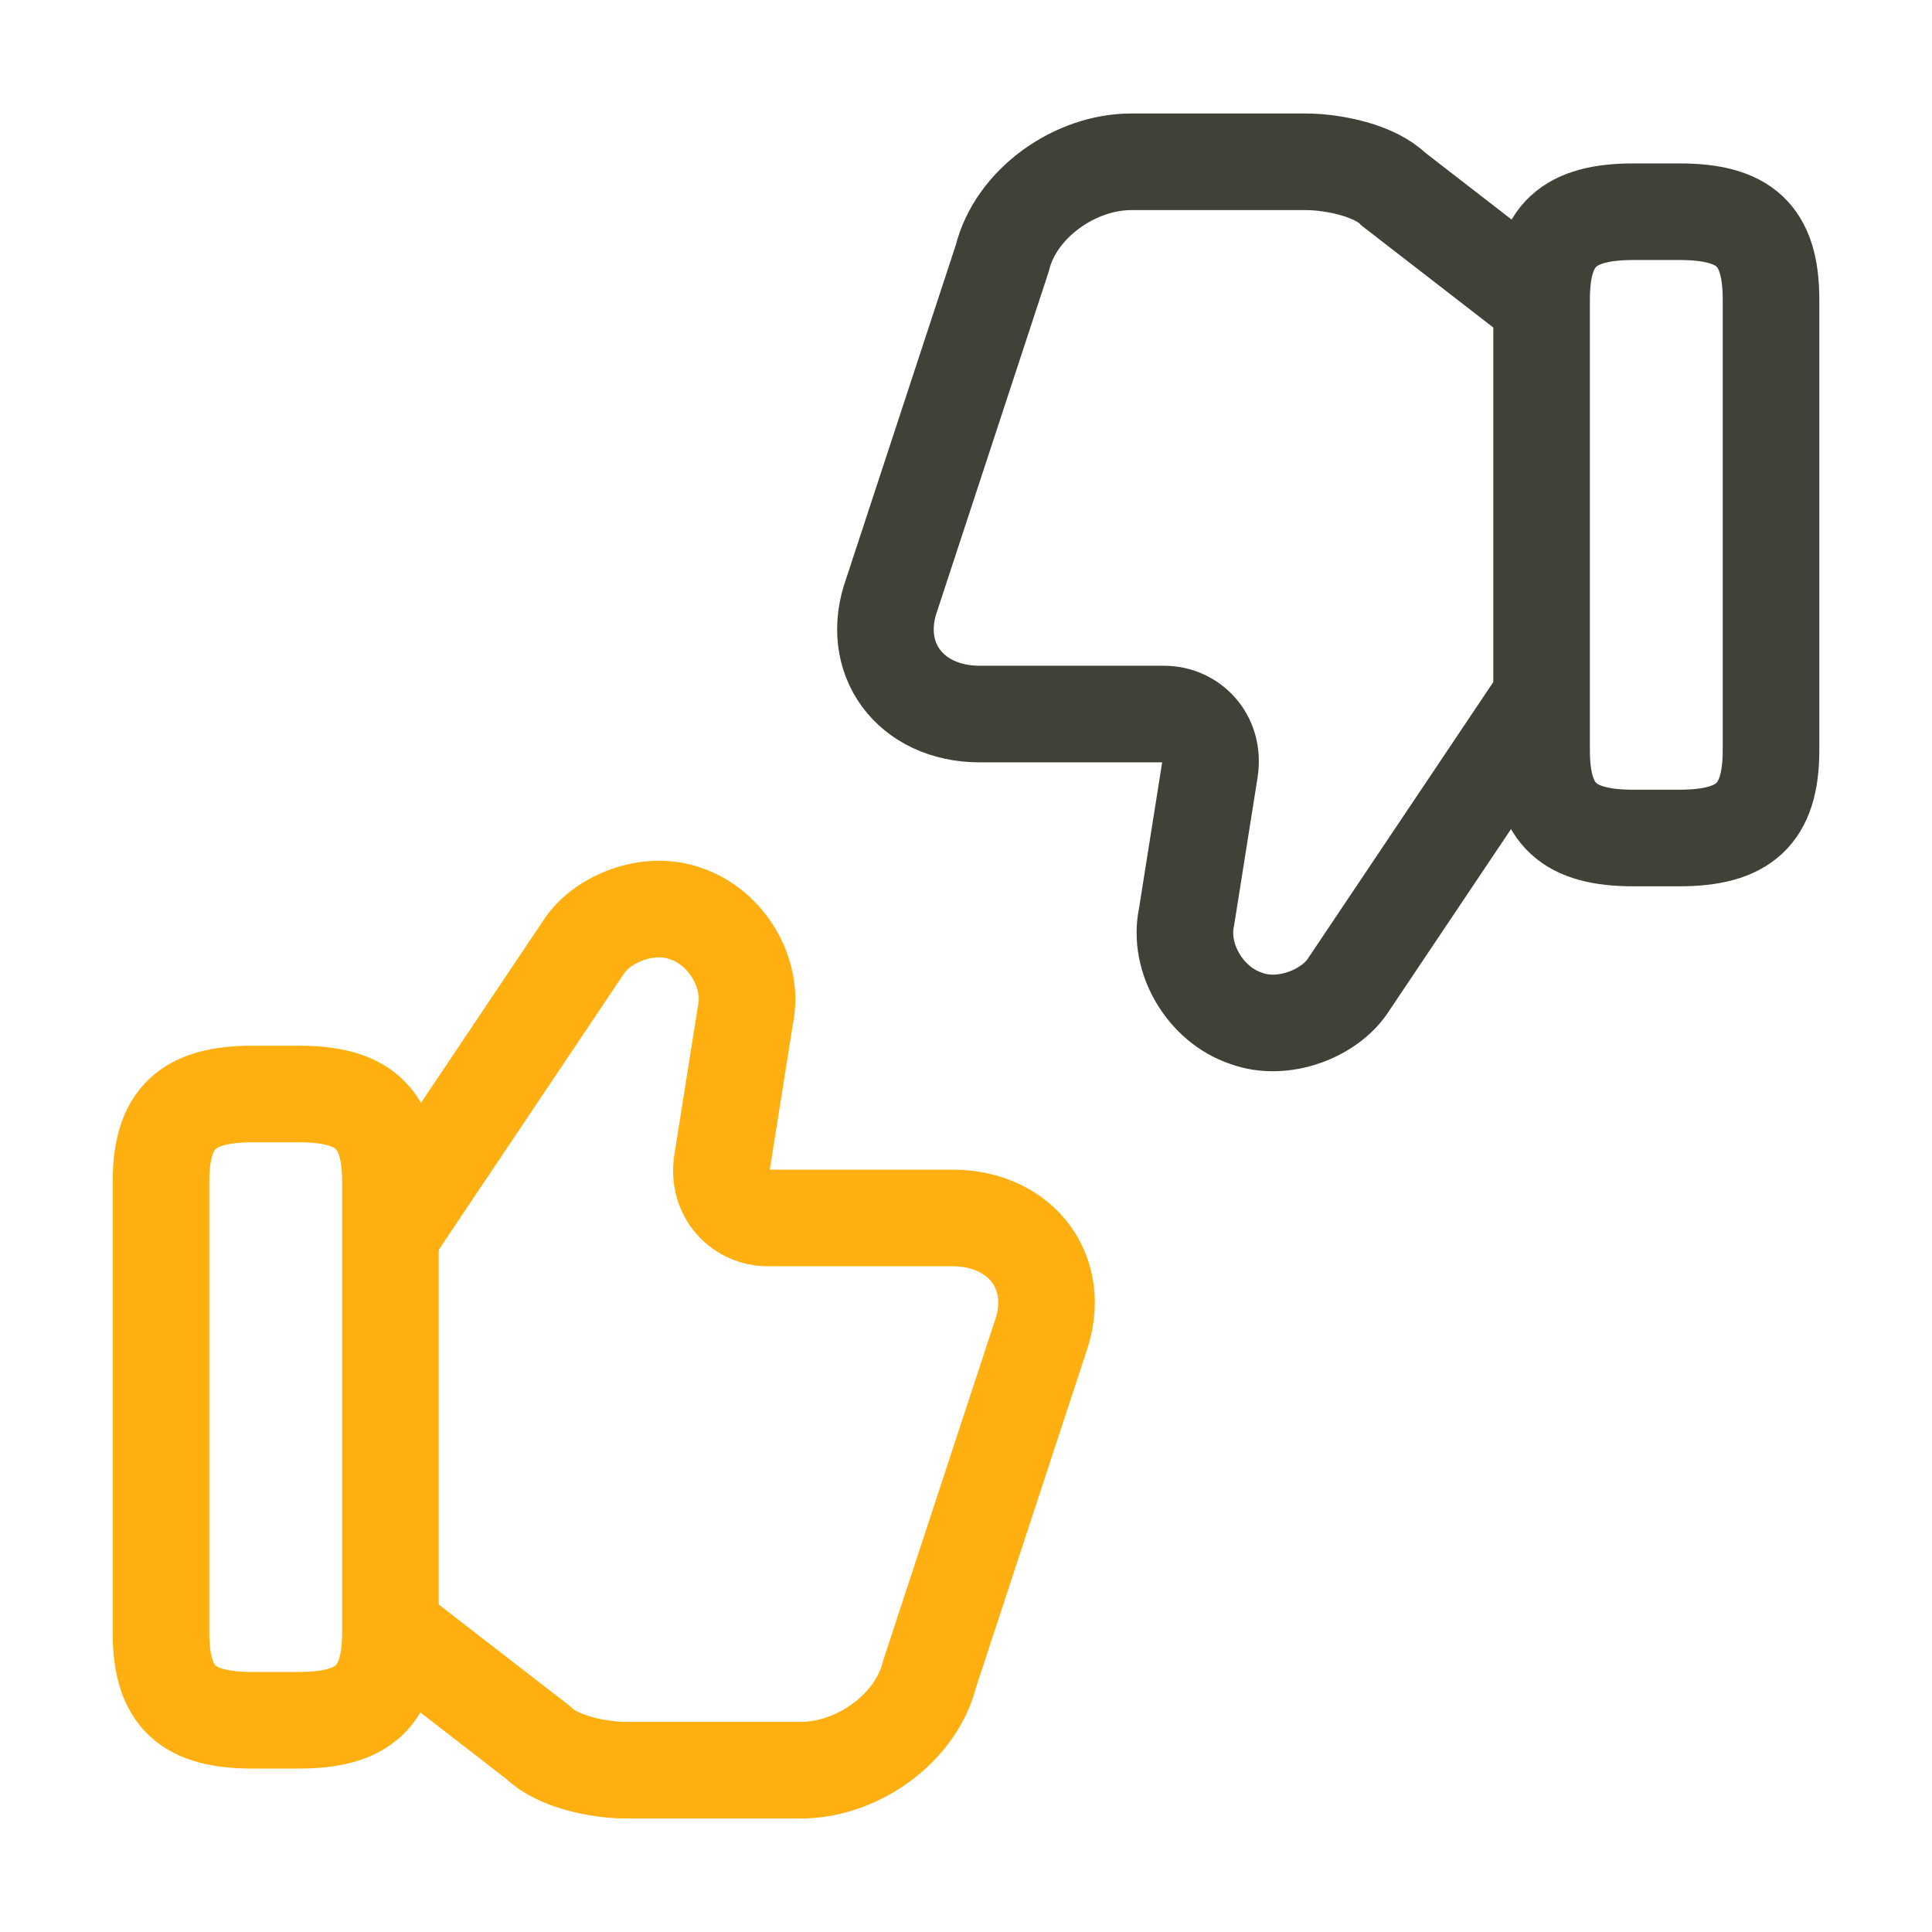
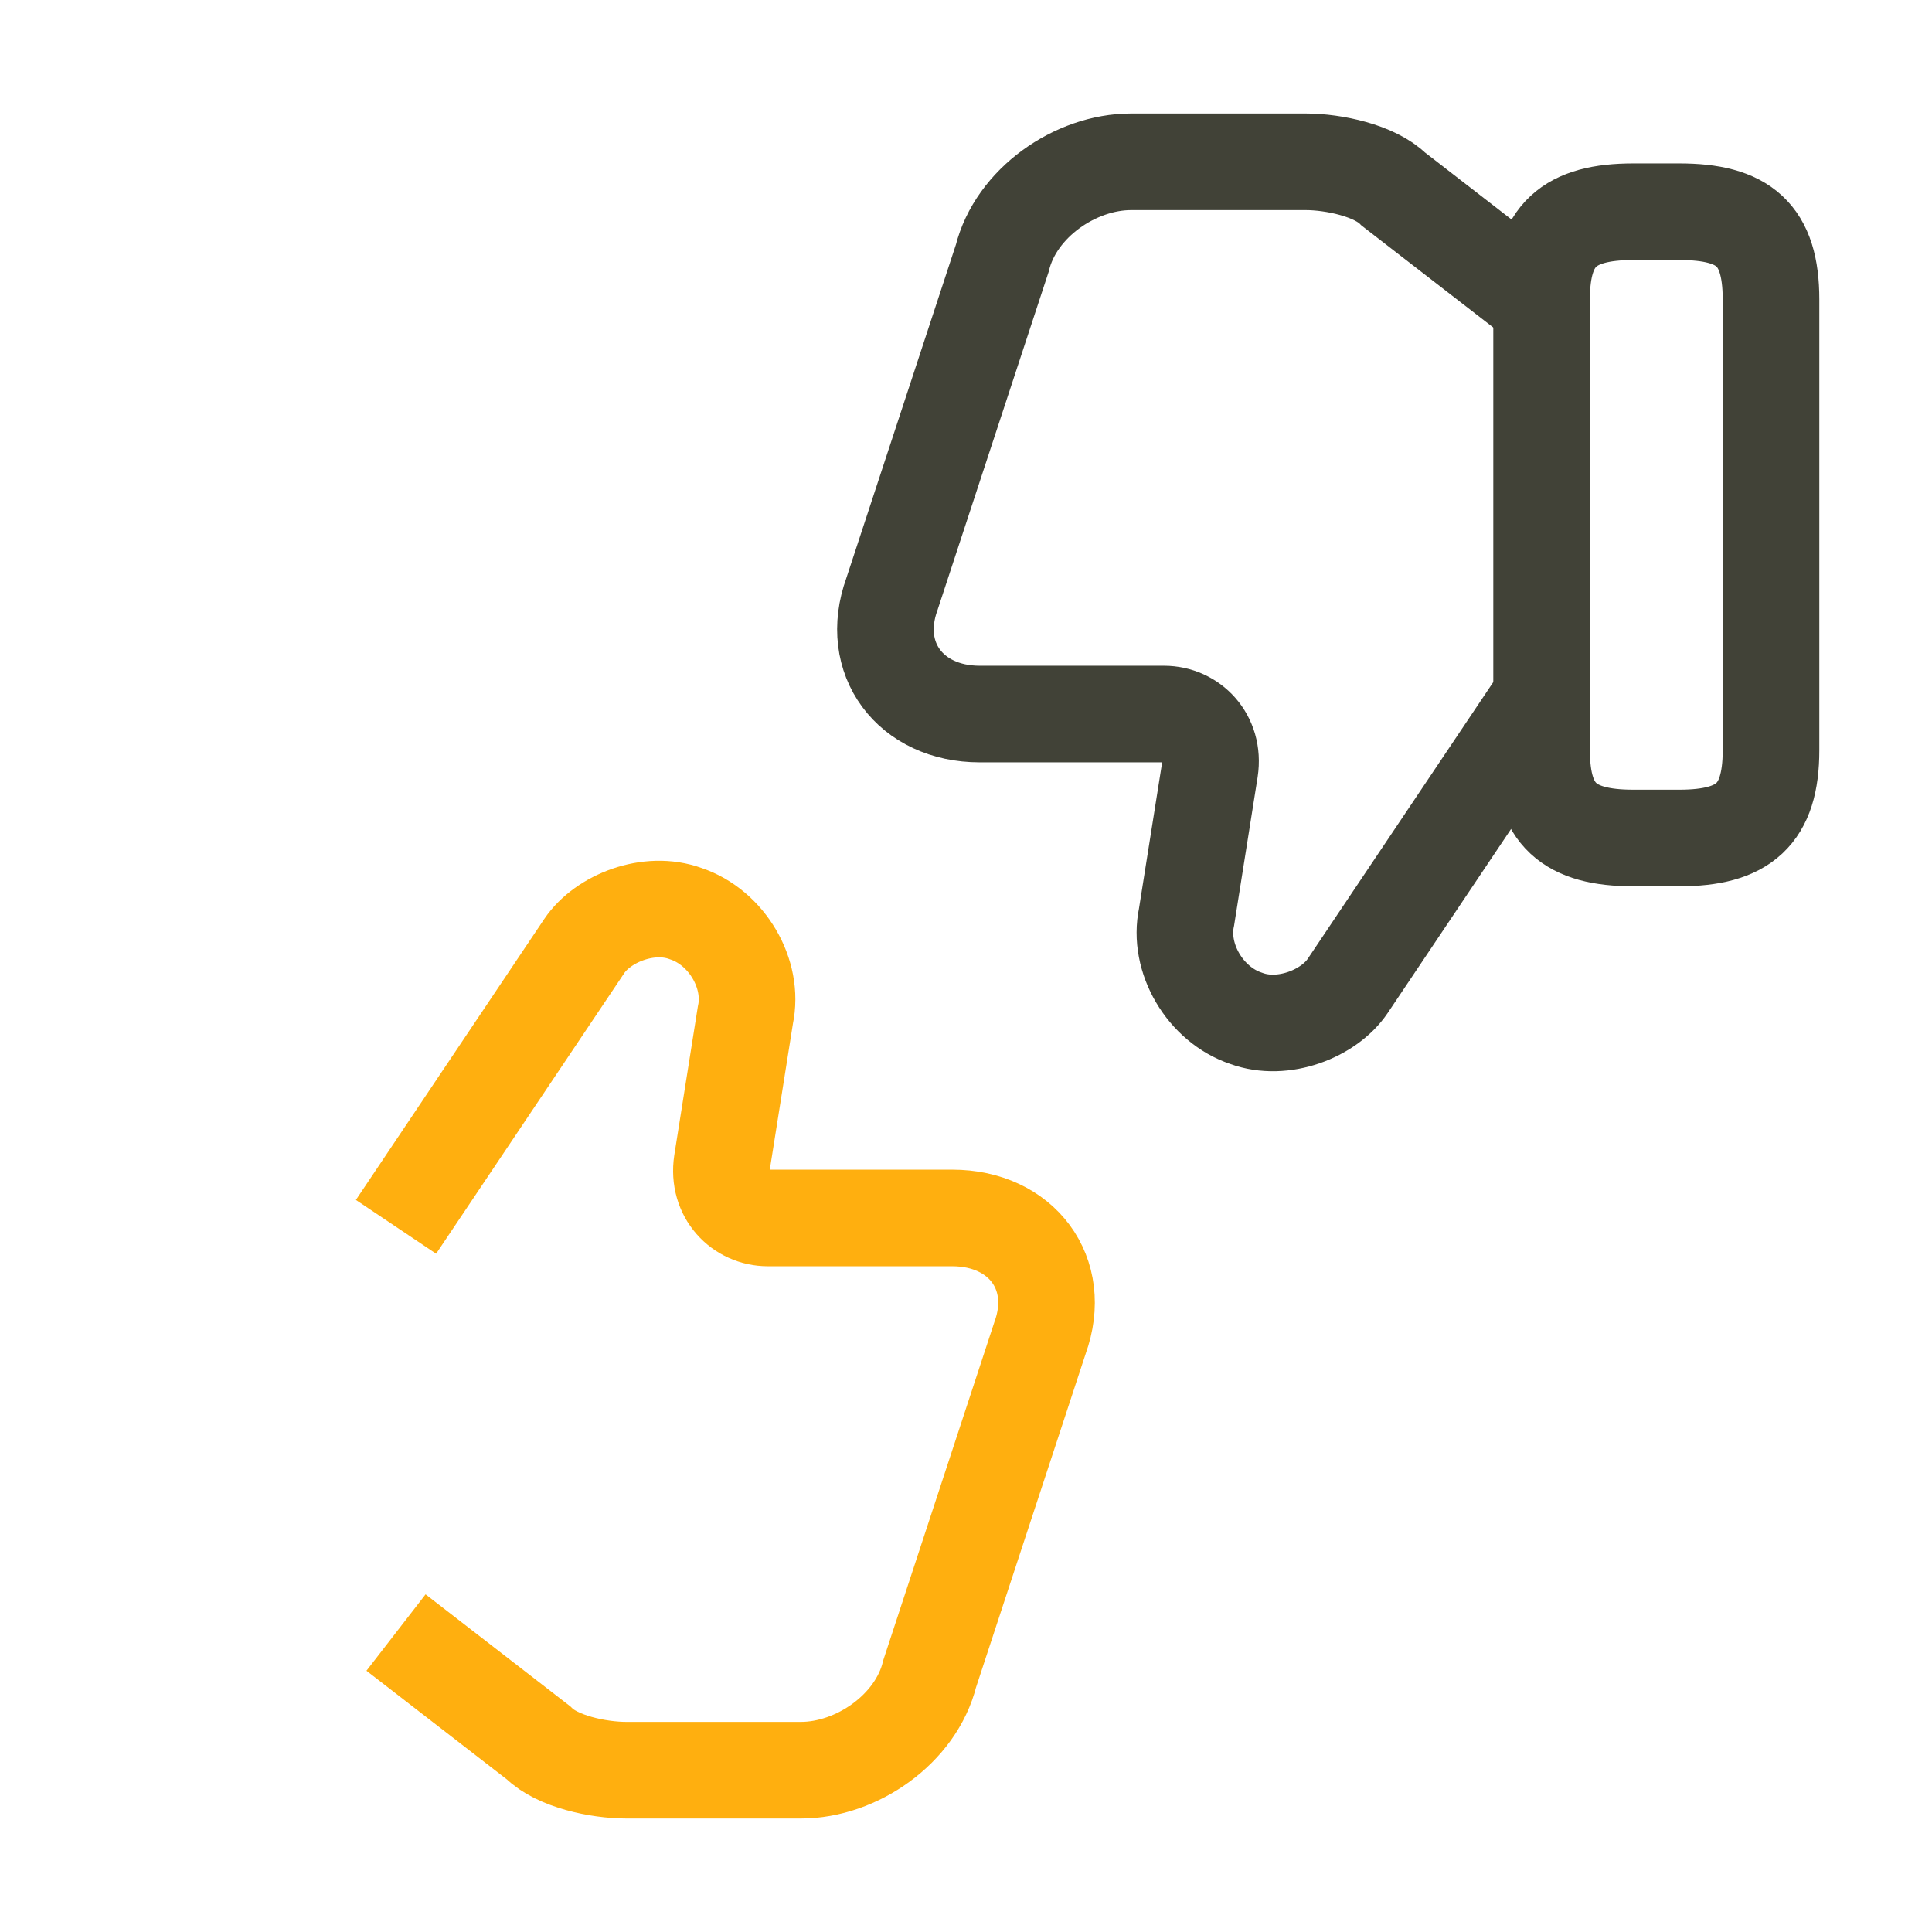
<svg xmlns="http://www.w3.org/2000/svg" width="80" height="80" viewBox="0 0 80 80" fill="none">
  <path d="M16.398 67.6L22.299 72.167C23.065 72.933 24.765 73.3 25.932 73.3H33.165C35.465 73.3 37.932 71.6 38.498 69.3L43.065 55.4C44.032 52.733 42.298 50.433 39.432 50.433H31.798C30.665 50.433 29.698 49.466 29.898 48.133L30.865 42.033C31.232 40.333 30.098 38.4 28.398 37.833C26.865 37.267 24.965 38.033 24.198 39.167L16.398 50.8" stroke="#FFAF0F" stroke-width="4" stroke-miterlimit="10" />
-   <path d="M6.666 67.6V48.934C6.666 46.267 7.799 45.3 10.466 45.3H12.366C15.033 45.3 16.166 46.267 16.166 48.934V67.6C16.166 70.267 15.033 71.233 12.366 71.233H10.466C7.799 71.233 6.666 70.3 6.666 67.6Z" stroke="#FFAF0F" stroke-width="4" stroke-linecap="round" stroke-linejoin="round" />
  <path d="M63.6 12.4L57.7 7.833C56.933 7.066 55.233 6.7 54.067 6.7H46.833C44.533 6.7 42.067 8.4 41.5 10.7L36.933 24.6C35.967 27.267 37.7 29.567 40.567 29.567H48.2C49.333 29.567 50.3 30.533 50.1 31.867L49.133 37.967C48.767 39.666 49.9 41.6 51.6 42.167C53.133 42.733 55.033 41.967 55.8 40.833L63.6 29.2" stroke="#414237" stroke-width="4" stroke-miterlimit="10" />
  <path d="M73.334 12.4V31.066C73.334 33.733 72.201 34.7 69.534 34.7H67.634C64.967 34.7 63.834 33.733 63.834 31.066V12.4C63.834 9.733 64.967 8.767 67.634 8.767H69.534C72.201 8.767 73.334 9.7 73.334 12.4Z" stroke="#414237" stroke-width="4" stroke-linecap="round" stroke-linejoin="round" />
</svg>